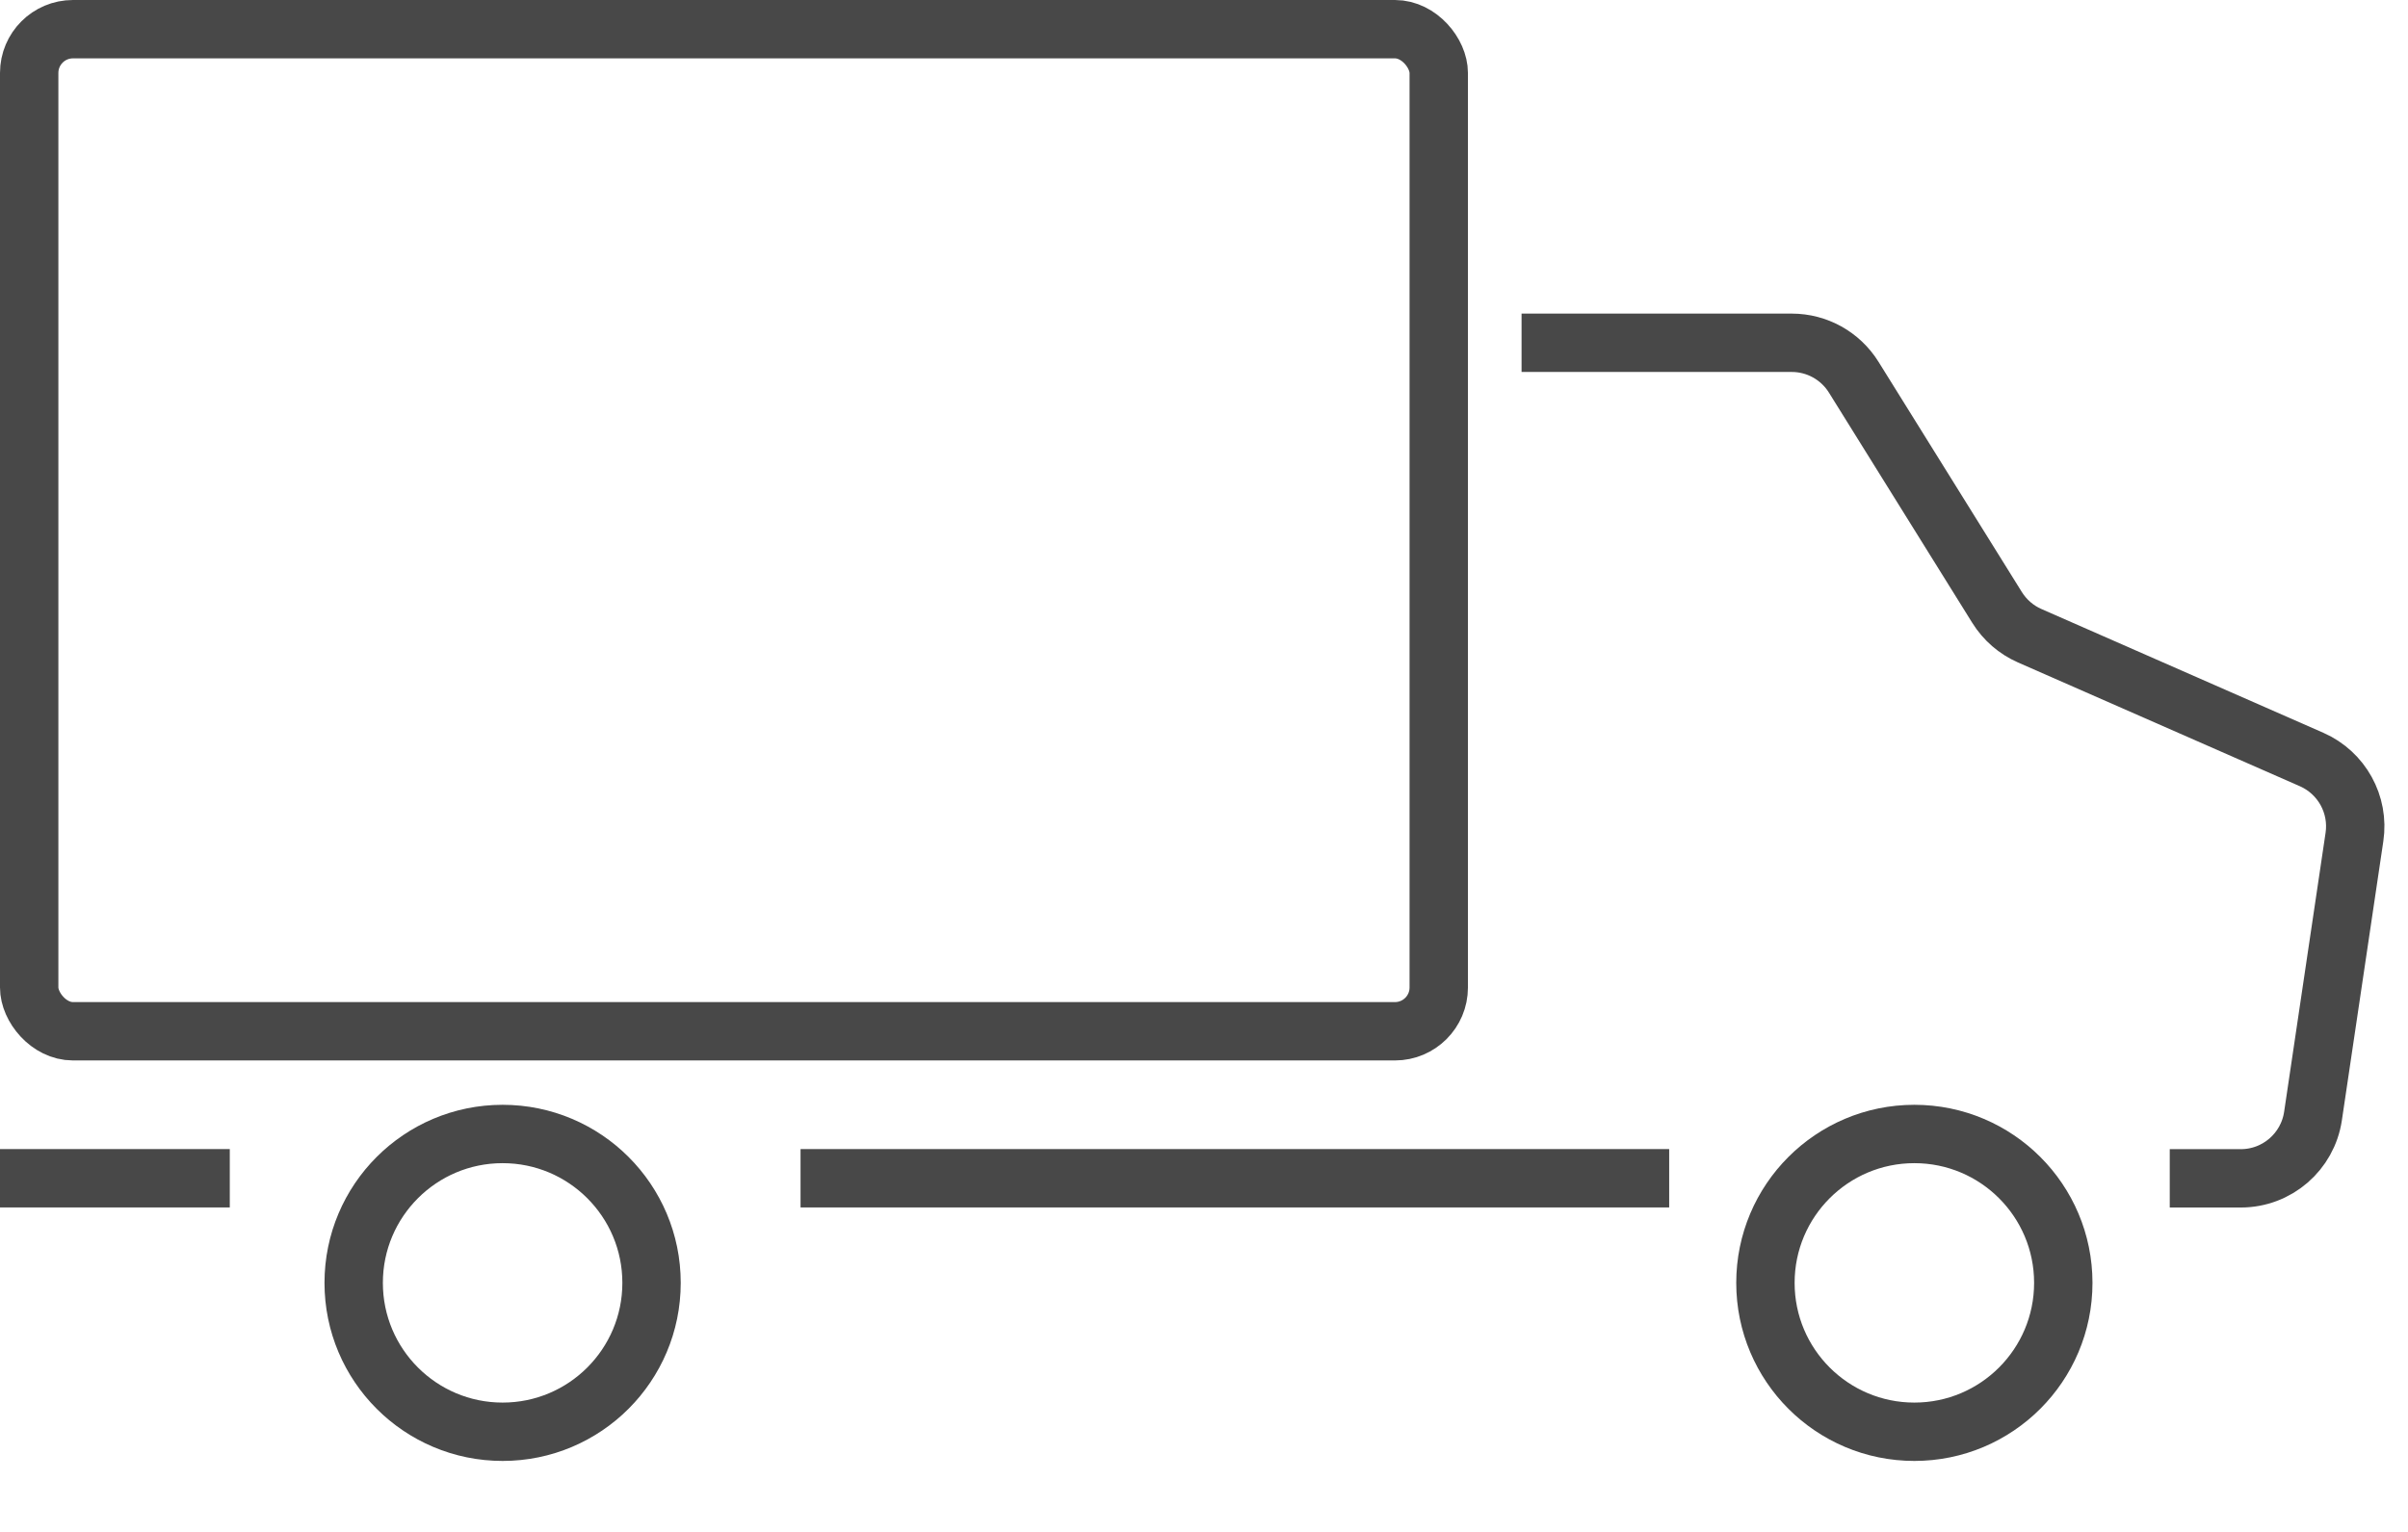
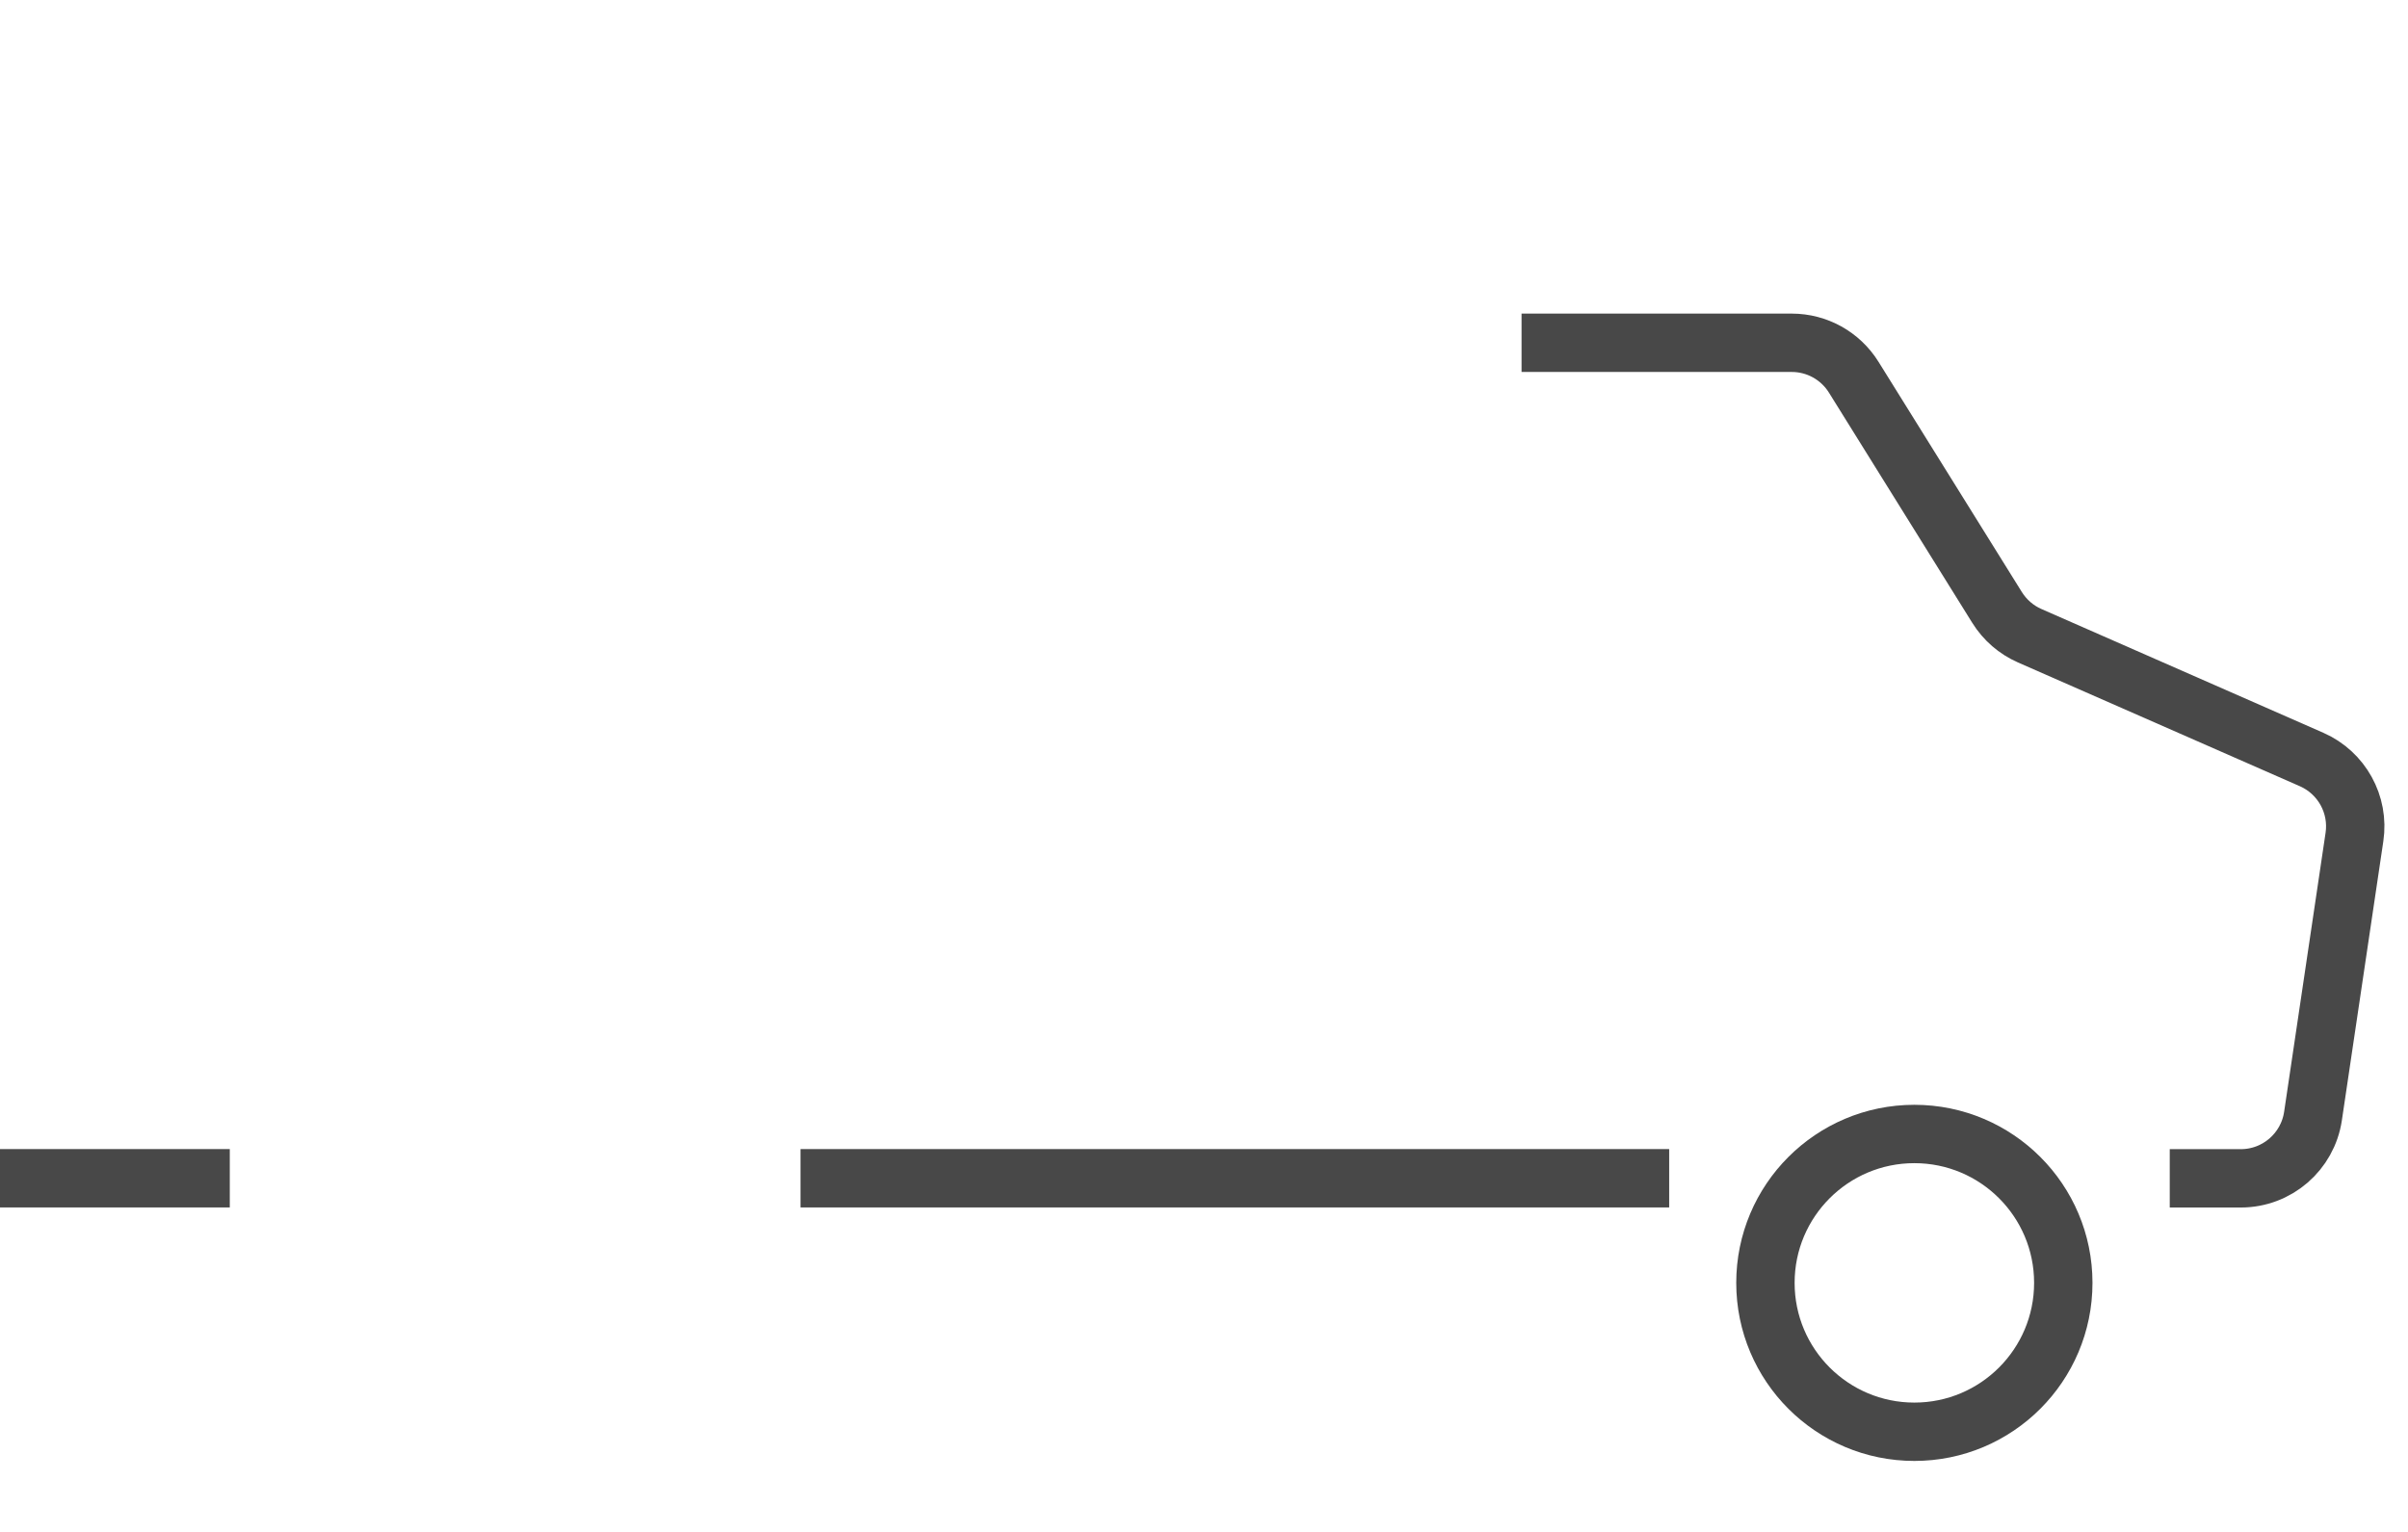
<svg xmlns="http://www.w3.org/2000/svg" fill="none" viewBox="0 0 33 21" height="21" width="33">
  <path stroke-width="0.8" stroke="#484848" d="M22.875 16.152H10.971" />
  <path stroke-width="0.8" stroke="#484848" d="M3.149 16.152L0 16.152" />
-   <rect stroke-width="0.8" stroke="#484848" rx="0.6" height="13.737" width="19.317" y="0.4" x="0.4" />
  <path stroke-width="0.8" stroke="#484848" d="M20.852 4.699H24.555C24.9 4.699 25.221 4.877 25.404 5.171L27.369 8.328C27.476 8.499 27.631 8.634 27.816 8.715L31.68 10.412C32.092 10.594 32.333 11.029 32.266 11.475L31.698 15.3C31.625 15.79 31.204 16.153 30.709 16.153H29.735" />
-   <circle stroke-width="0.8" stroke="#484848" r="2.041" cy="17.586" cx="6.888" />
  <circle stroke-width="0.8" stroke="#484848" r="2.041" cy="17.586" cx="26.235" />
</svg>